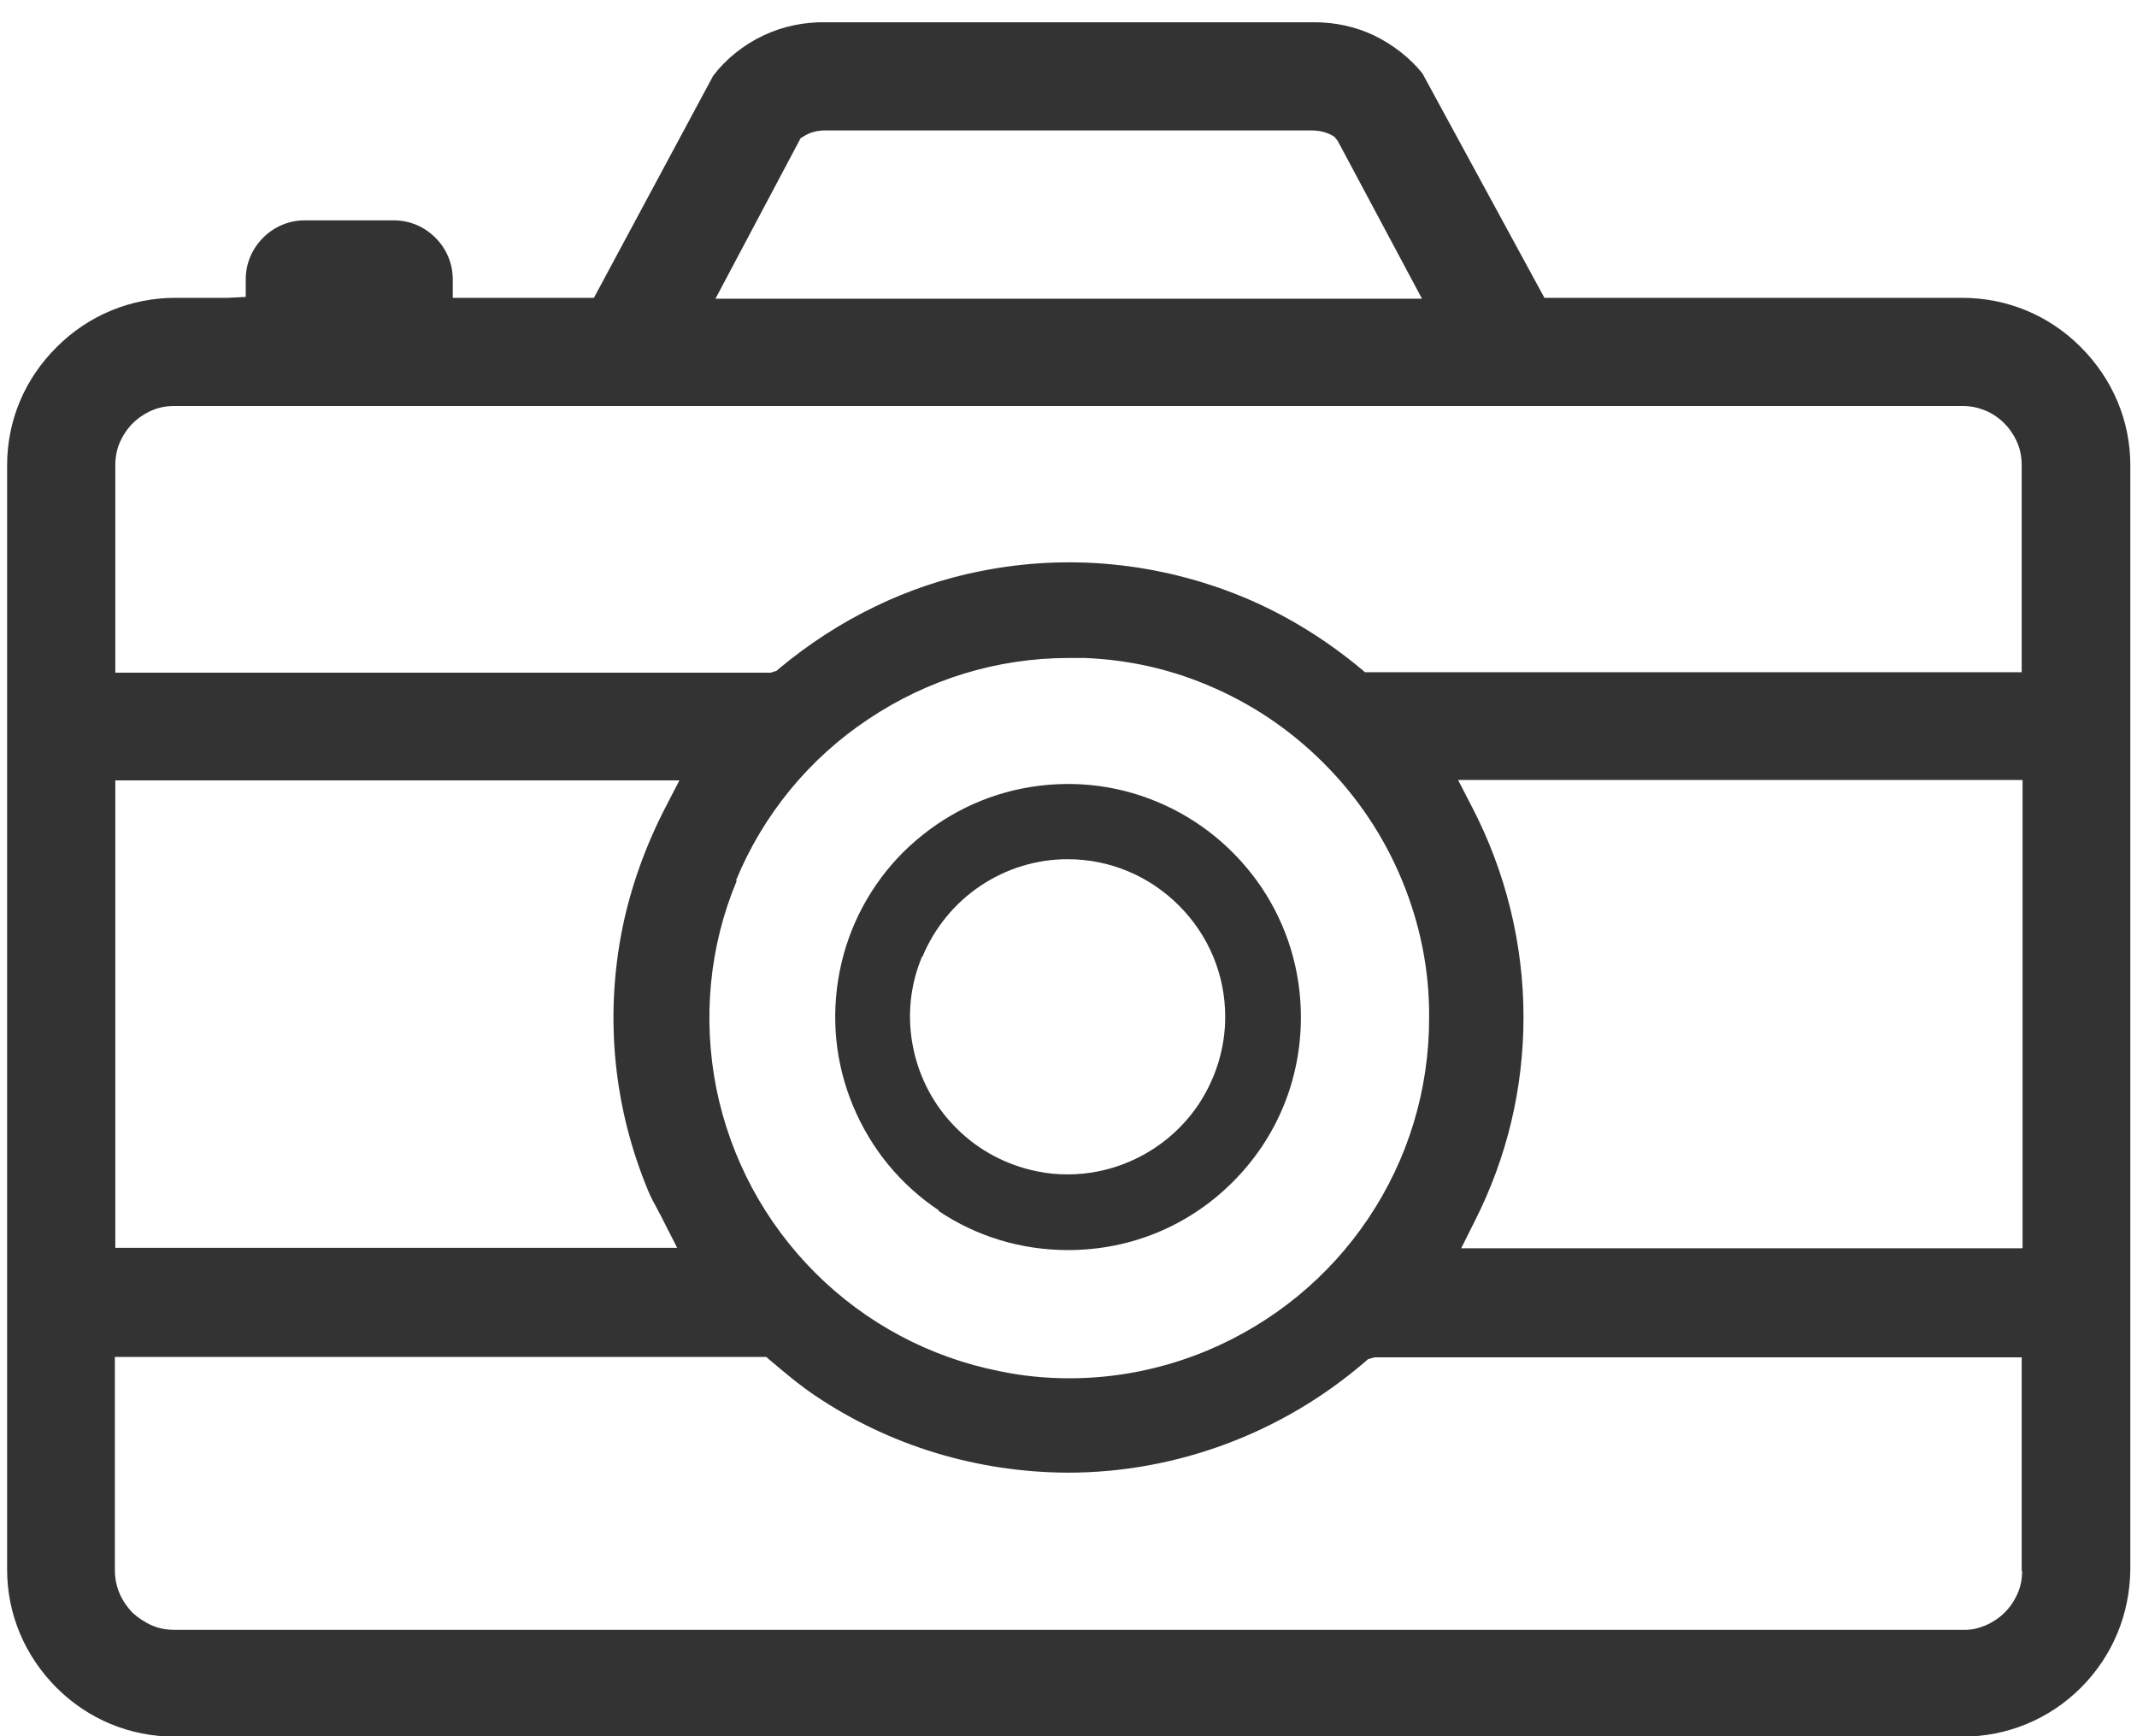
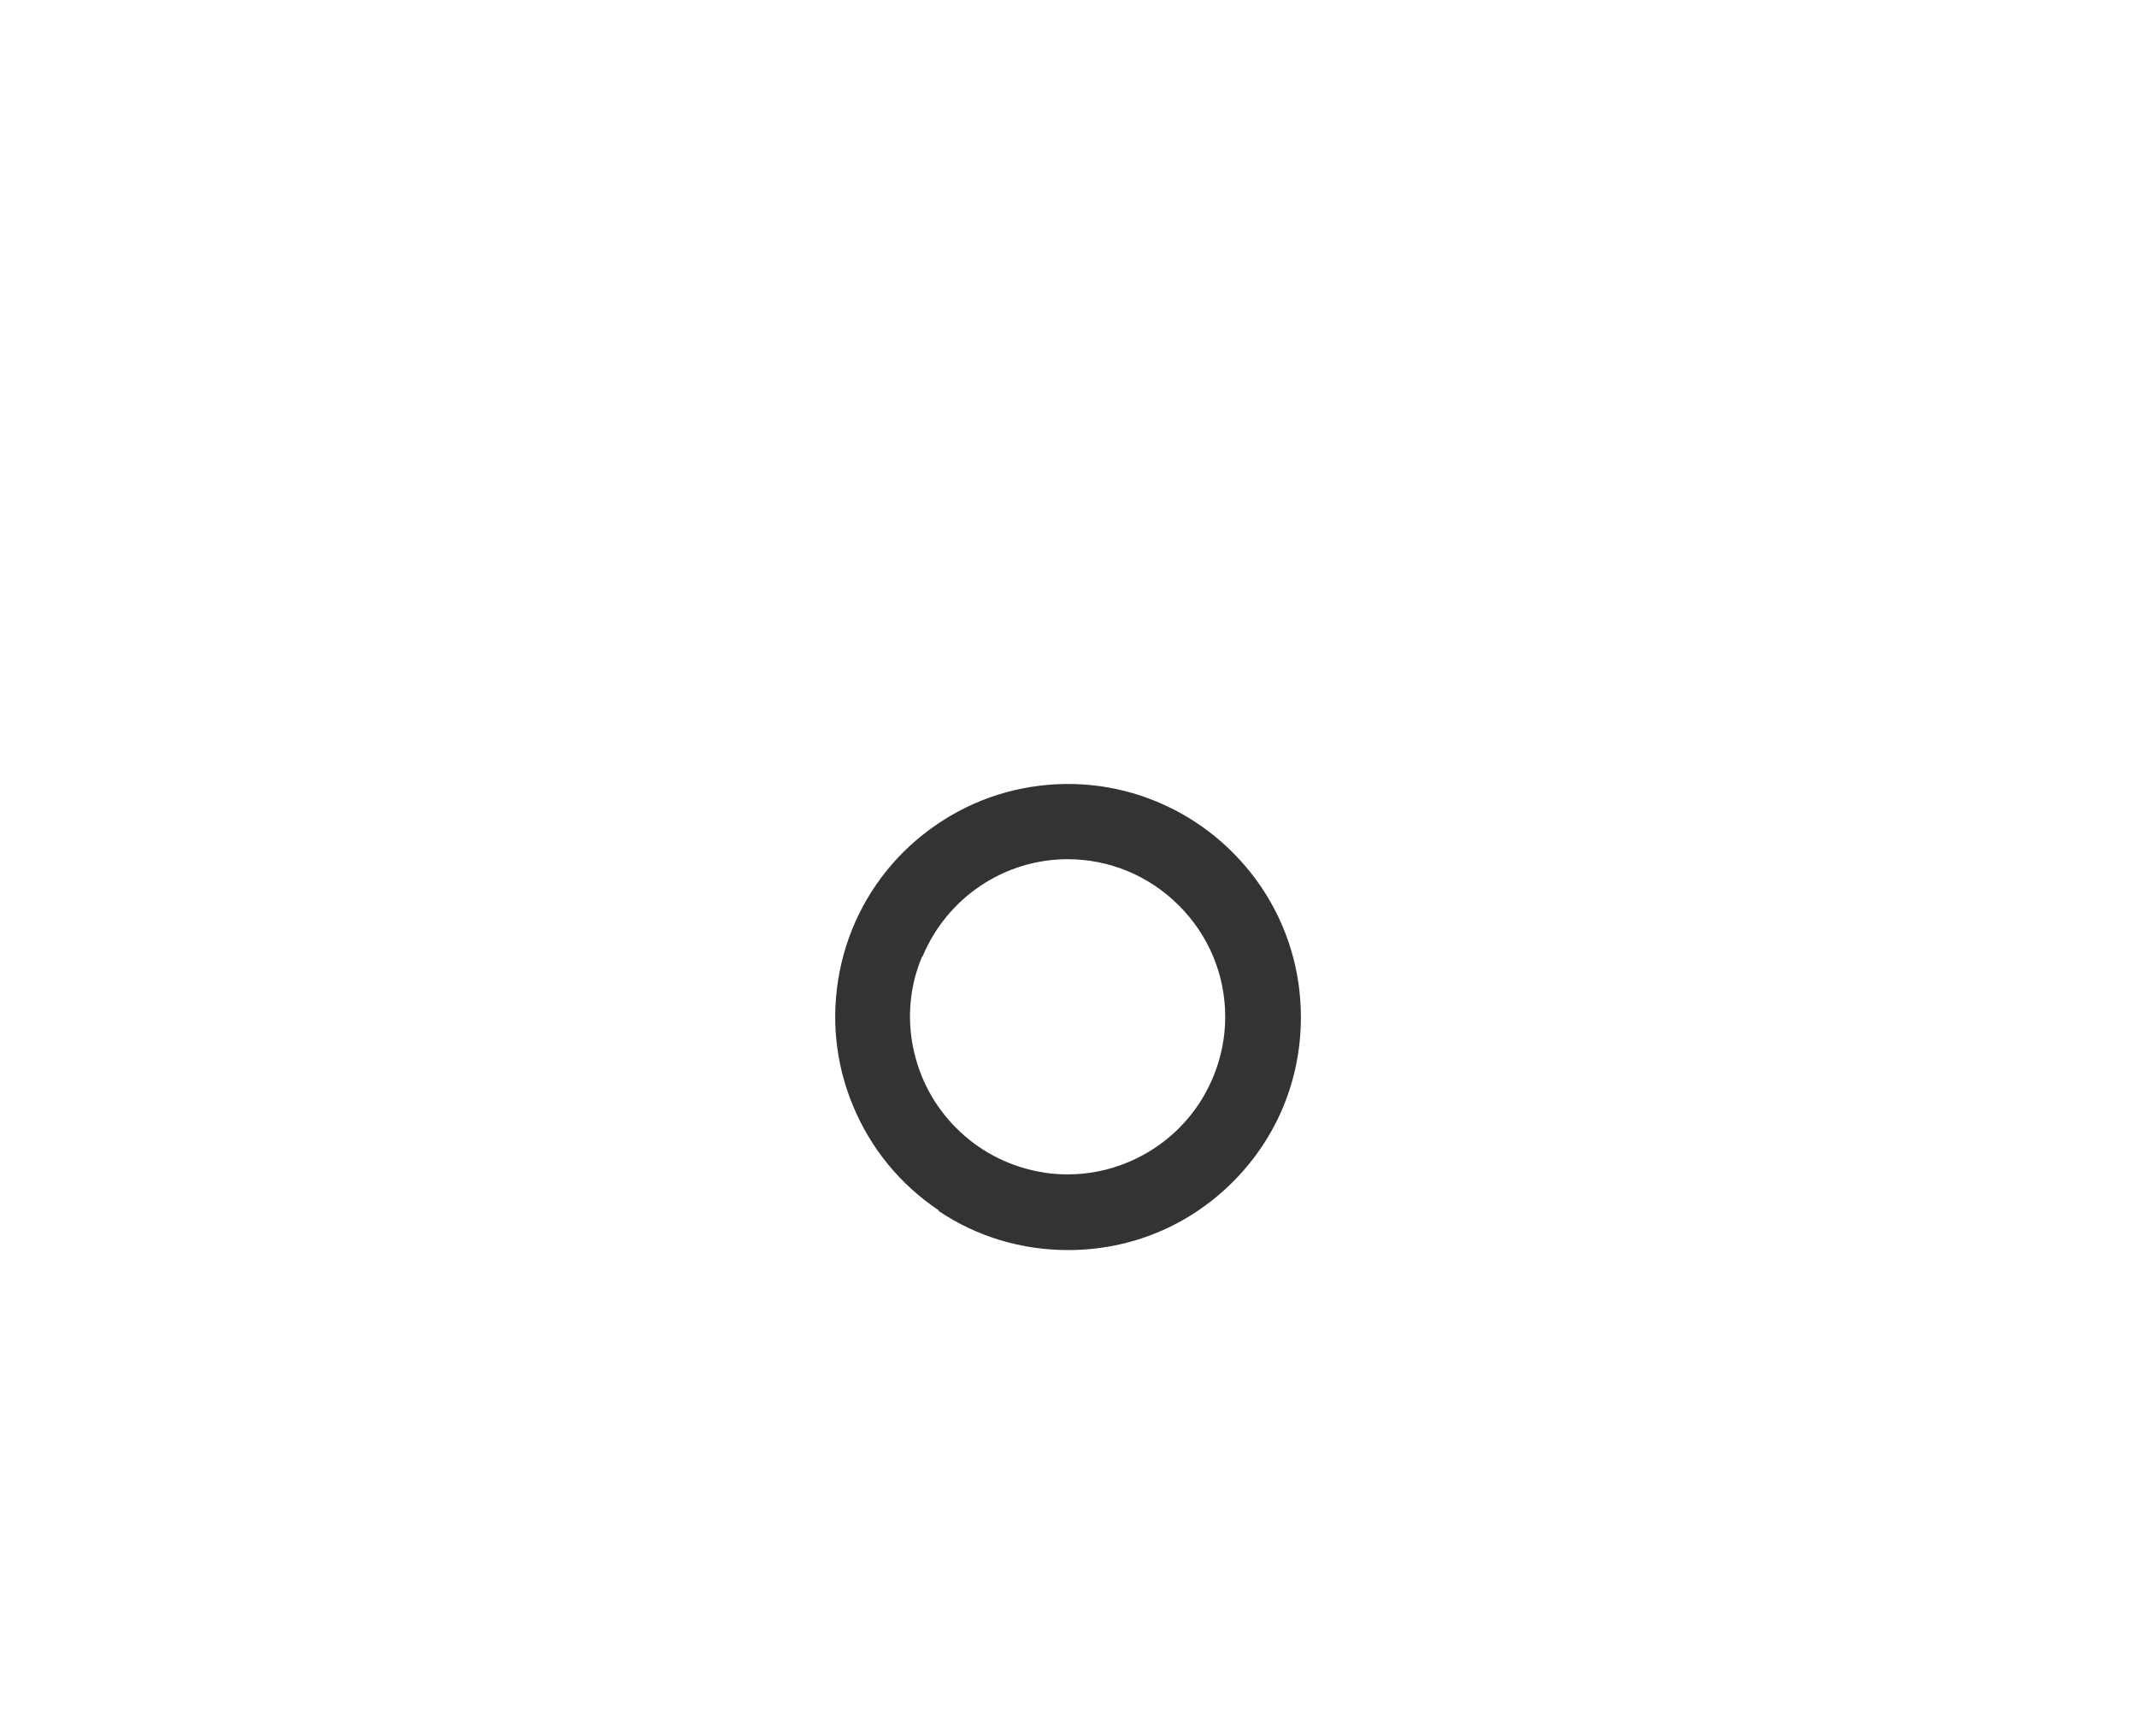
<svg xmlns="http://www.w3.org/2000/svg" width="48" height="39" viewBox="0 0 48 39" fill="none">
-   <path d="M46.73 7.79C46.02 7.08 45.08 6.69 44.07 6.69H34.69L31.95 1.65C31.68 1.31 31.29 1 30.85 0.79C30.45 0.6 29.99 0.5 29.52 0.5H18.56C18.07 0.49 17.58 0.59 17.14 0.8C16.7 1.01 16.31 1.32 16.02 1.7L13.34 6.69H10.17V6.28C10.17 5.92 10.03 5.59 9.78 5.34C9.53 5.09 9.2 4.95 8.85 4.95H6.84C6.49 4.95 6.16 5.09 5.91 5.34C5.66 5.59 5.52 5.92 5.52 6.27V6.67L5.12 6.69H3.94C2.94 6.69 1.99 7.08 1.28 7.79C0.56 8.5 0.16 9.44 0.16 10.45V35.26C0.16 36.26 0.56 37.2 1.27 37.91C1.98 38.62 2.92 39.01 3.93 39.01H44.08C45.08 39.01 46.03 38.62 46.74 37.91C47.45 37.2 47.84 36.26 47.85 35.25V10.45C47.85 9.45 47.45 8.51 46.74 7.8L46.73 7.79ZM17.99 3.1L18.09 3.04C18.21 2.97 18.37 2.93 18.53 2.93H29.5C29.68 2.94 29.81 2.98 29.92 3.04L29.98 3.08L30.05 3.17L31.94 6.71H16.07L17.98 3.11L17.99 3.1ZM2.59 17.53H15.26L14.95 18.13C14.5 19 14.17 19.92 13.98 20.85C13.58 22.84 13.78 24.88 14.56 26.75C14.62 26.9 14.7 27.04 14.78 27.19C14.83 27.28 14.87 27.36 14.91 27.44L15.21 28.03H2.59V17.52V17.53ZM45.42 35.28C45.42 35.46 45.39 35.63 45.32 35.79C45.25 35.95 45.15 36.1 45.03 36.22C44.91 36.34 44.76 36.44 44.6 36.51C44.43 36.58 44.29 36.61 44.15 36.61C44.12 36.61 44.09 36.61 44.06 36.61H3.92C3.73 36.61 3.57 36.58 3.41 36.51C3.25 36.44 3.1 36.34 2.97 36.22C2.85 36.09 2.75 35.95 2.68 35.78C2.61 35.61 2.58 35.44 2.58 35.26V30.48H17.21L17.28 30.54C17.61 30.82 17.94 31.1 18.31 31.35C19.99 32.48 21.95 33.07 23.98 33.08C26.43 33.08 28.8 32.19 30.66 30.59L30.73 30.53L30.87 30.49H45.41V35.3L45.42 35.28ZM16.53 19.78C17.14 18.3 18.17 17.04 19.51 16.15C20.84 15.26 22.4 14.78 24 14.78H24.37C25.33 14.82 26.24 15.02 27.1 15.38C28.09 15.79 28.97 16.38 29.73 17.14C30.49 17.9 31.08 18.78 31.49 19.77C31.9 20.76 32.11 21.8 32.1 22.87C32.1 24.48 31.63 26.03 30.74 27.36C29.85 28.69 28.59 29.72 27.11 30.34C26.12 30.75 25.08 30.96 24.02 30.96C23.5 30.96 22.97 30.91 22.45 30.8C20.88 30.49 19.44 29.72 18.31 28.59C17.18 27.46 16.41 26.03 16.09 24.45C15.78 22.88 15.93 21.26 16.55 19.78H16.53ZM45.42 28.04H32.82L33.12 27.44C33.85 26 34.22 24.45 34.22 22.84C34.22 21.21 33.82 19.58 33.06 18.12L32.75 17.52H45.43V28.03L45.42 28.04ZM45.42 15.1H30.66L30.59 15.04C29.75 14.34 28.86 13.8 27.92 13.41C26.05 12.64 24.01 12.43 22.02 12.83C20.39 13.15 18.83 13.91 17.51 15.01L17.44 15.07L17.31 15.11H2.59V10.45C2.59 10.28 2.62 10.1 2.69 9.94C2.76 9.78 2.86 9.63 2.98 9.51C3.1 9.39 3.25 9.29 3.41 9.22C3.57 9.15 3.74 9.12 3.91 9.12H44.08C44.27 9.12 44.41 9.15 44.59 9.22C44.76 9.29 44.9 9.39 45.02 9.51C45.14 9.63 45.24 9.78 45.31 9.94C45.38 10.1 45.41 10.28 45.41 10.45V15.11L45.42 15.1Z" fill="#333333" />
  <path d="M21.08 27.2C21.94 27.78 22.95 28.08 23.99 28.08C25.39 28.08 26.7 27.54 27.69 26.55C28.68 25.56 29.22 24.25 29.22 22.85C29.22 21.81 28.92 20.81 28.34 19.94C27.76 19.08 26.95 18.41 25.99 18.01C25.03 17.61 23.99 17.51 22.97 17.71C21.95 17.91 21.03 18.41 20.29 19.14C19.56 19.87 19.06 20.8 18.86 21.82C18.66 22.84 18.76 23.88 19.16 24.84C19.56 25.8 20.22 26.61 21.09 27.19L21.08 27.2ZM20.72 21.49C20.99 20.84 21.44 20.29 22.02 19.9C22.6 19.51 23.28 19.3 23.98 19.3C24.92 19.3 25.81 19.67 26.48 20.34C27.15 21.01 27.52 21.9 27.52 22.84C27.52 23.54 27.31 24.22 26.92 24.81C26.53 25.39 25.98 25.84 25.33 26.11C24.9 26.29 24.44 26.38 23.98 26.38C23.75 26.38 23.52 26.36 23.29 26.31C22.6 26.17 21.98 25.84 21.48 25.34C20.98 24.84 20.65 24.22 20.51 23.53C20.37 22.84 20.44 22.13 20.71 21.49H20.72Z" fill="#333333" />
</svg>